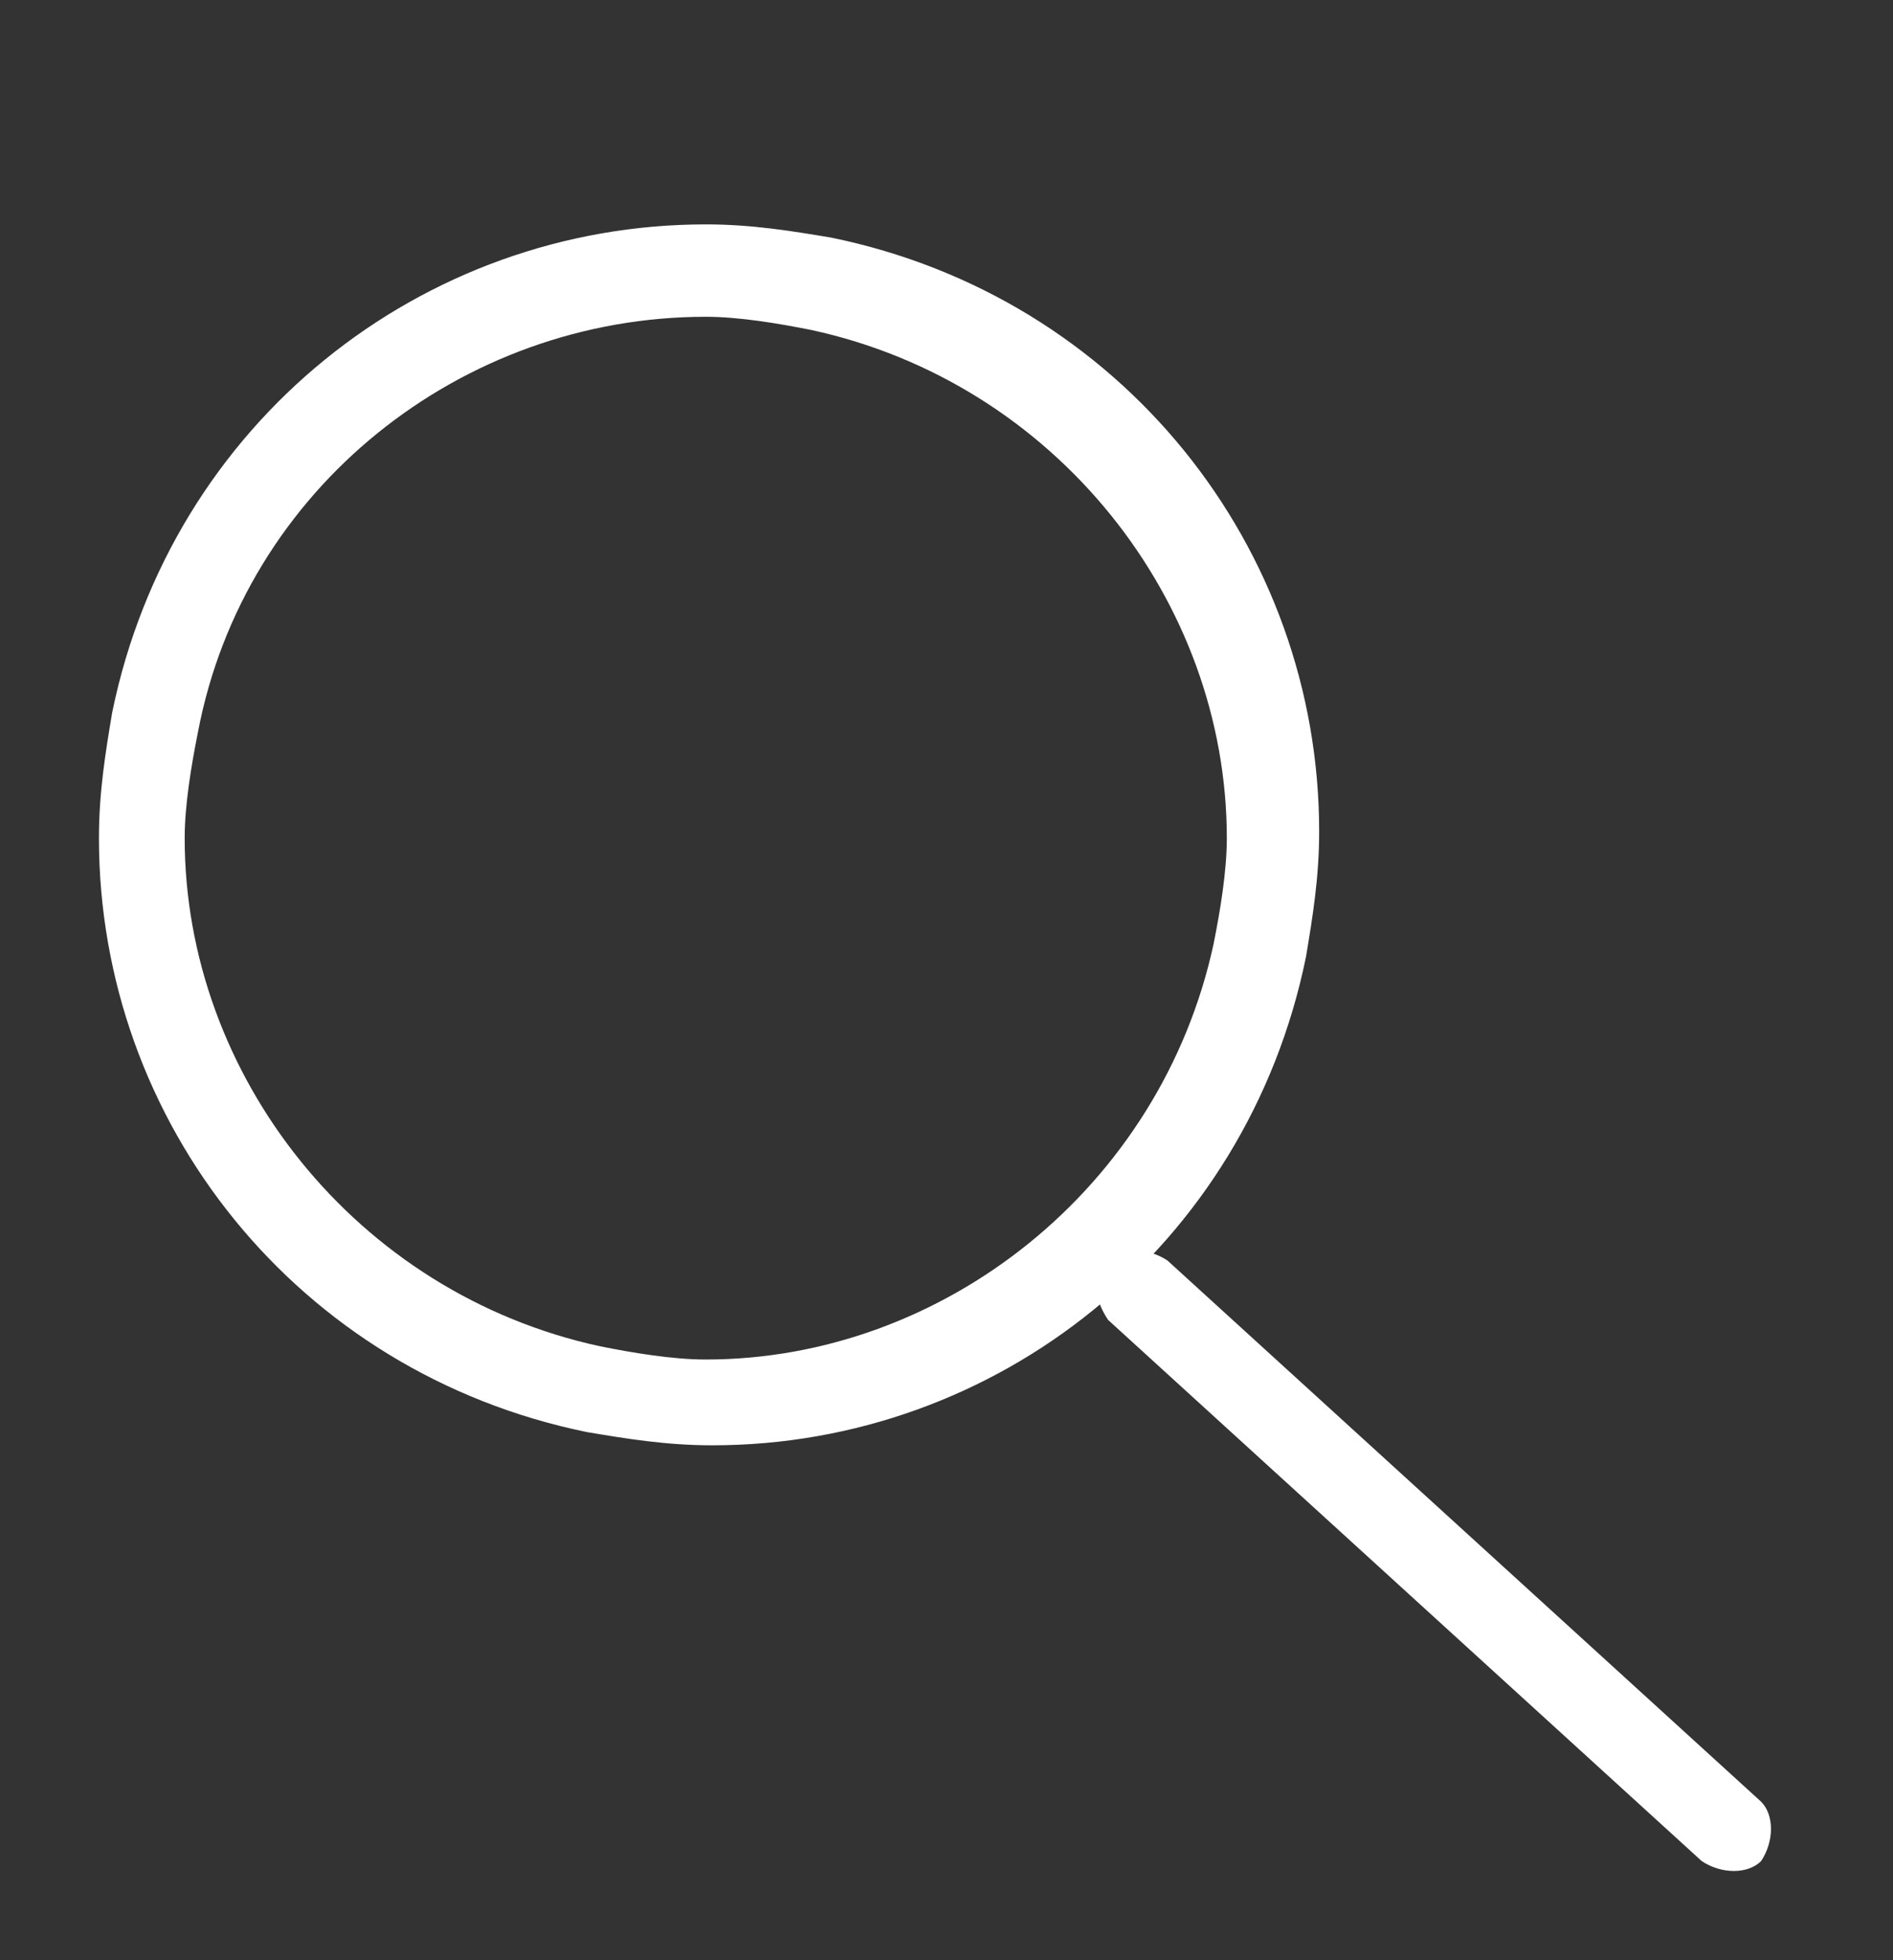
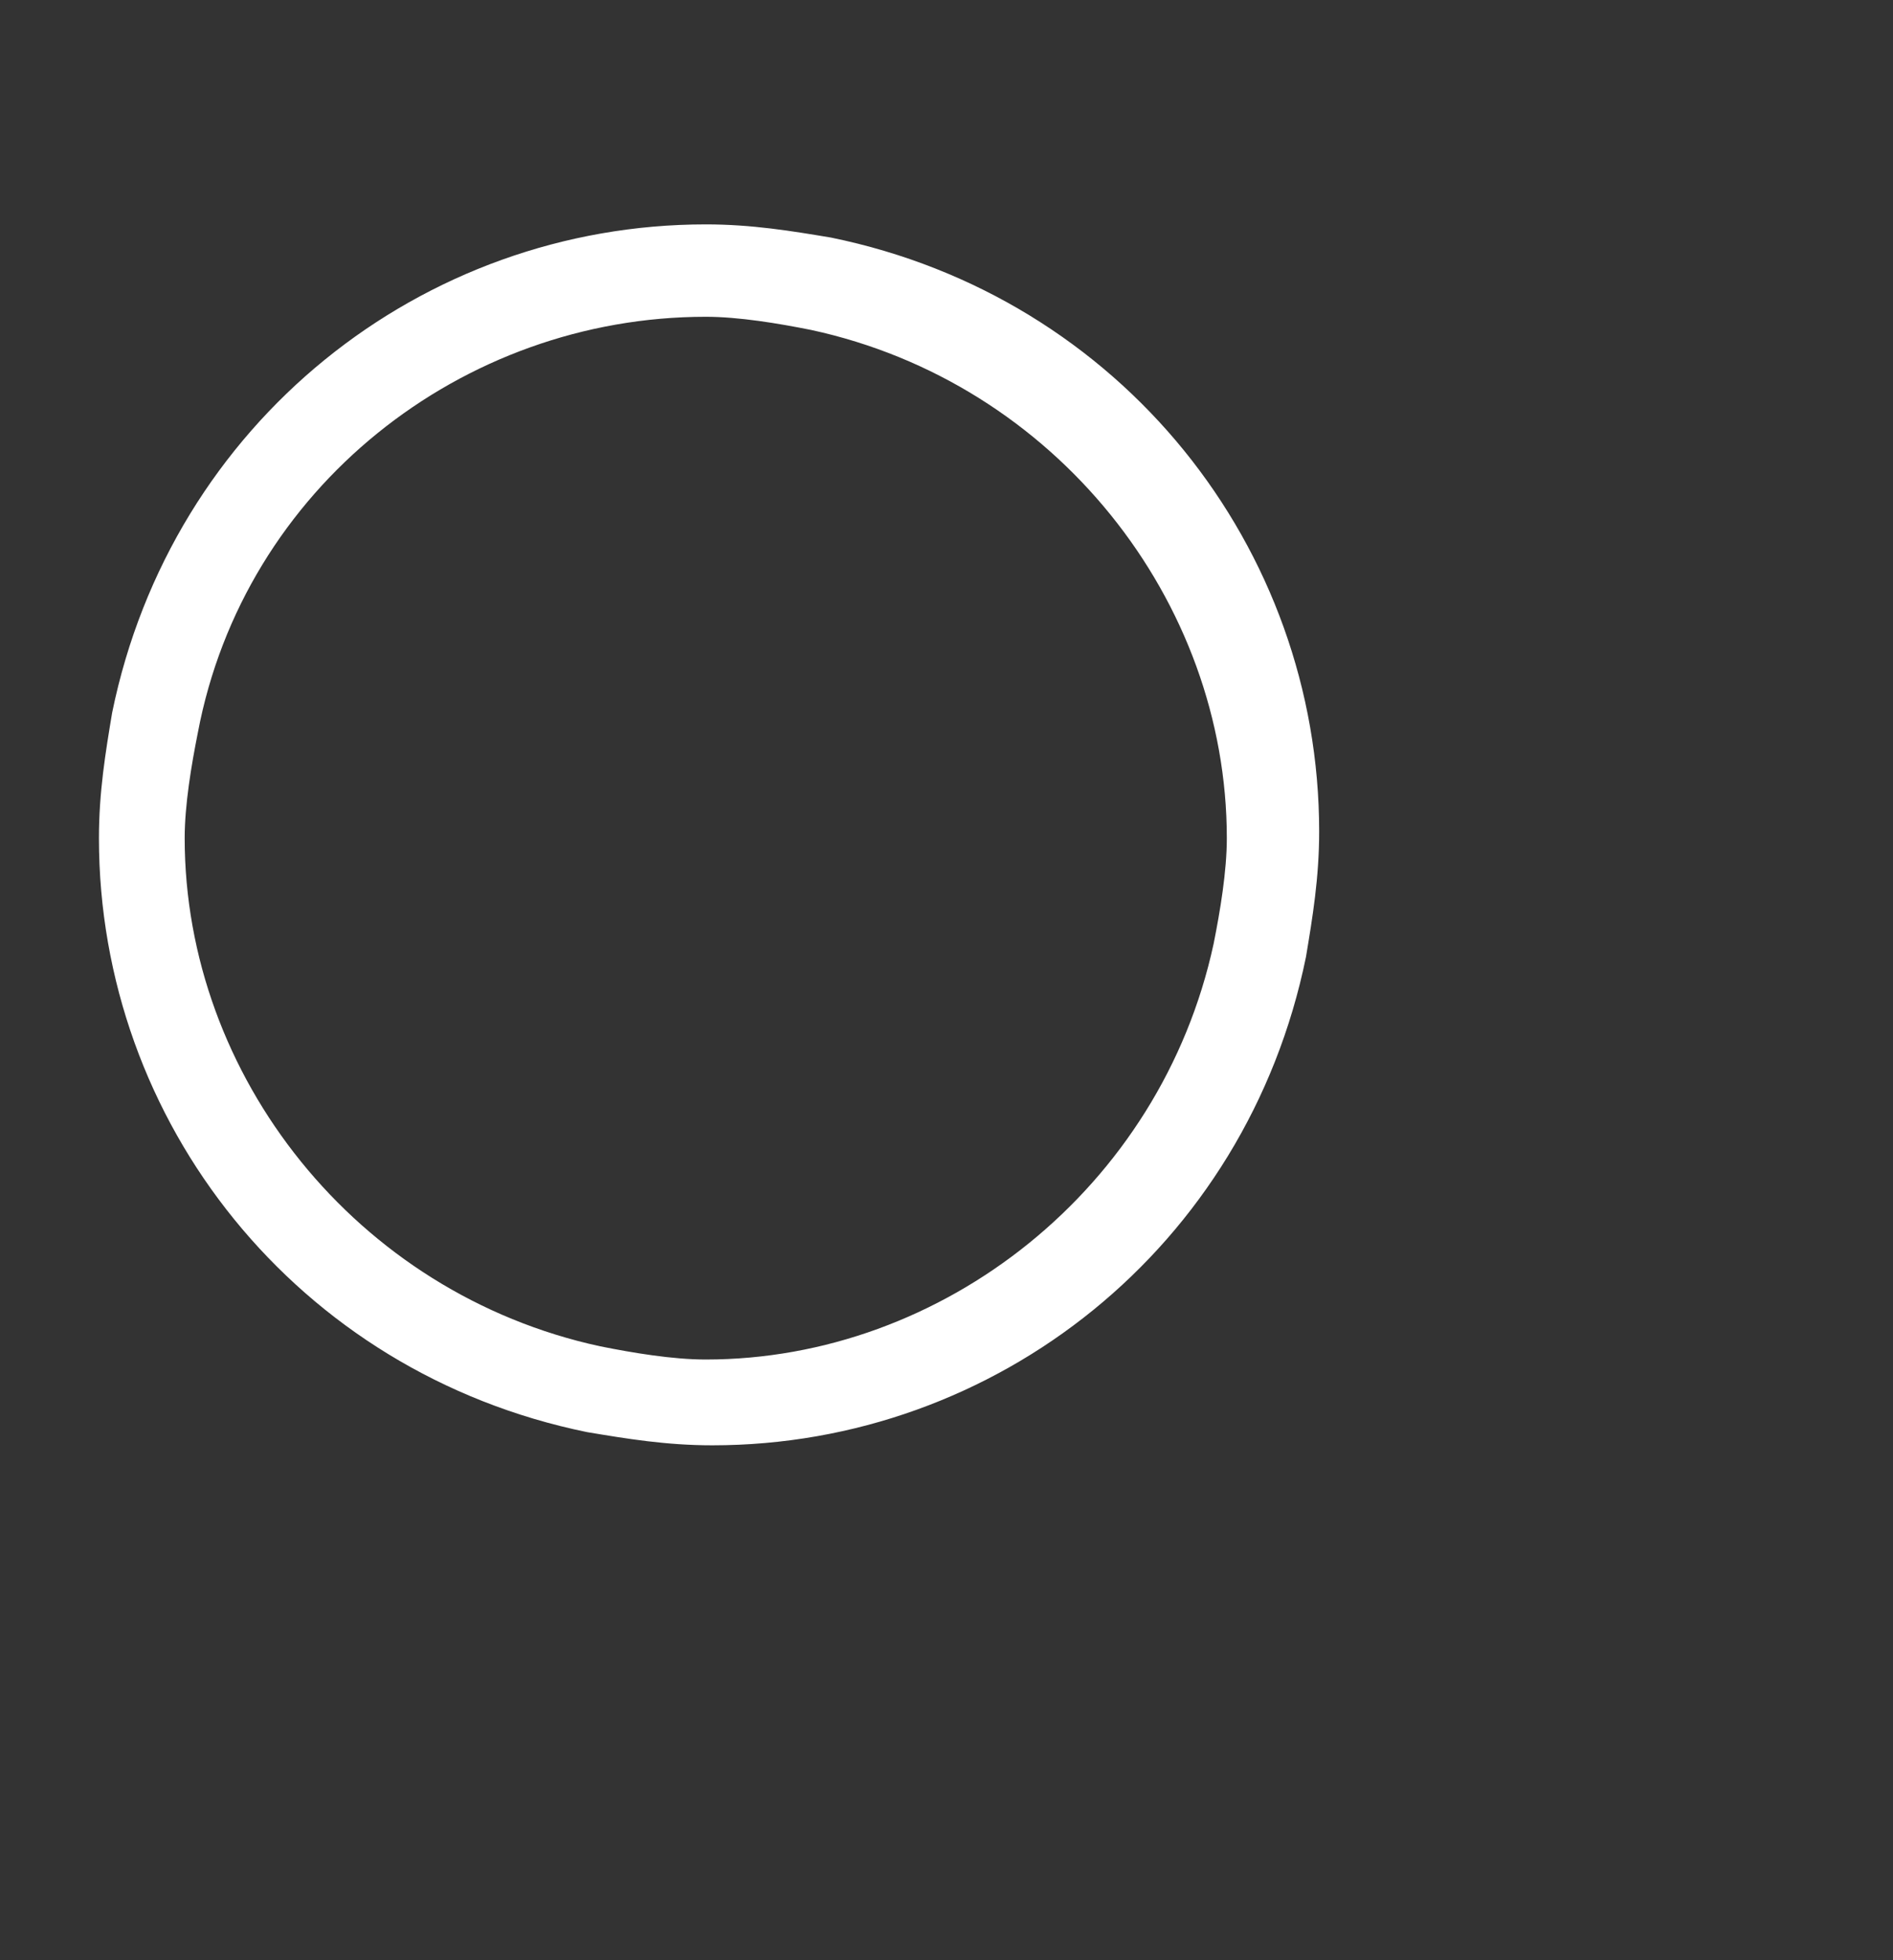
<svg xmlns="http://www.w3.org/2000/svg" version="1.1" id="Layer_1" x="0px" y="0px" viewBox="0 0 28.7 29.7" style="enable-background:new 0 0 28.7 29.7;" xml:space="preserve">
  <rect x="0" y="0" width="28.7" height="29.7" fill="#333333" stroke="none" />
  <style type="text/css">

	.st0{fill:#FFFFFF;}

</style>
  <g>
-     <path class="st0" d="M16.8,20l9,8.2c0.3,0.2,0.7,0.2,0.9,0c0.2-0.3,0.2-0.7,0-0.9l-9-8.2c-0.3-0.2-0.7-0.2-0.9,0    C16.5,19.3,16.6,19.7,16.8,20" />
    <path class="st0" d="M19.1,14.4l-0.7-0.1c-0.8,3.7-4.1,6.3-7.7,6.3c-0.5,0-1.1-0.1-1.6-0.2c-3.7-0.8-6.3-4.1-6.3-7.7    c0-0.5,0.1-1.1,0.2-1.6C3.7,7.4,7,4.8,10.7,4.8c0.5,0,1.1,0.1,1.6,0.2c3.7,0.8,6.3,4.1,6.3,7.7c0,0.5-0.1,1.1-0.2,1.6L19.1,14.4    l0.7,0.1c0.1-0.6,0.2-1.2,0.2-1.9c0-4.3-3-8.1-7.4-9c-0.6-0.1-1.2-0.2-1.9-0.2c-4.3,0-8.1,3-9,7.4c-0.1,0.6-0.2,1.2-0.2,1.9    c0,4.3,3,8.1,7.4,9c0.6,0.1,1.2,0.2,1.9,0.2c4.3,0,8.1-3,9-7.4L19.1,14.4z" />
  </g>
</svg>